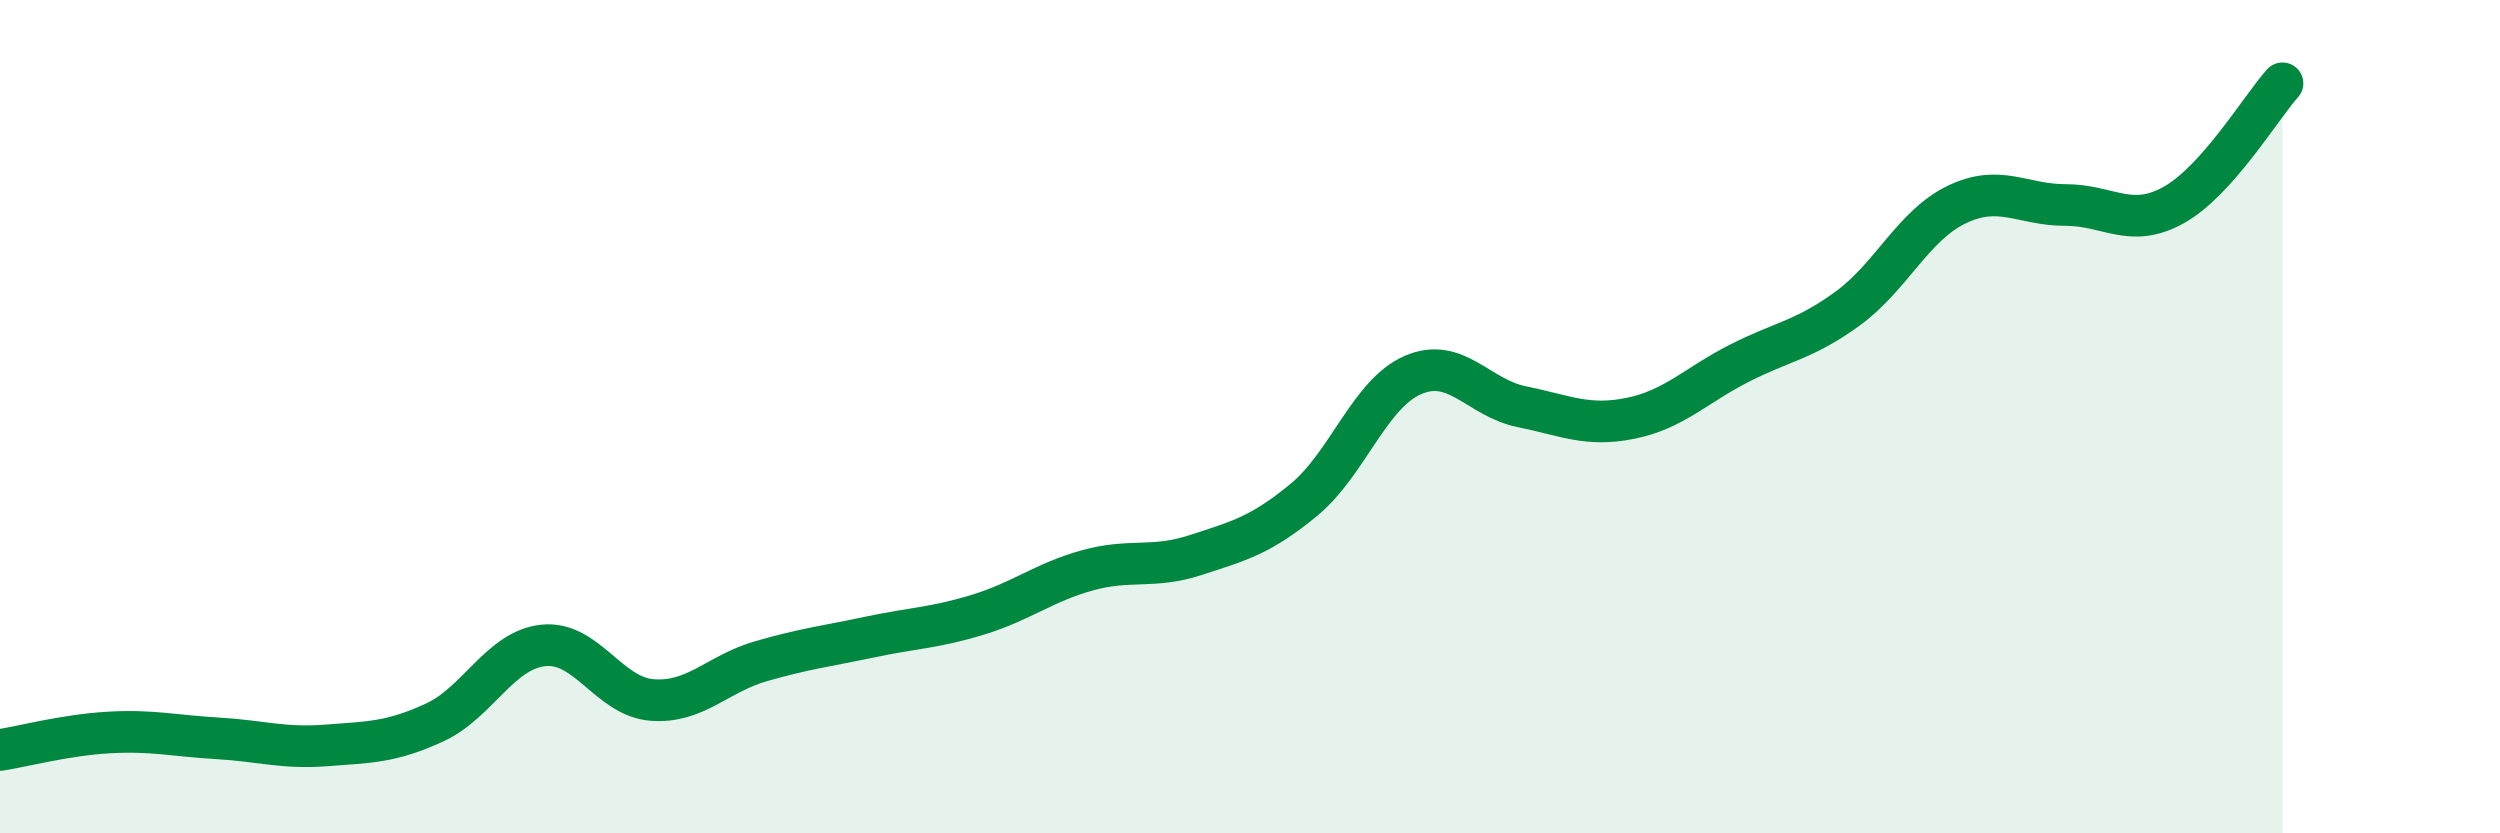
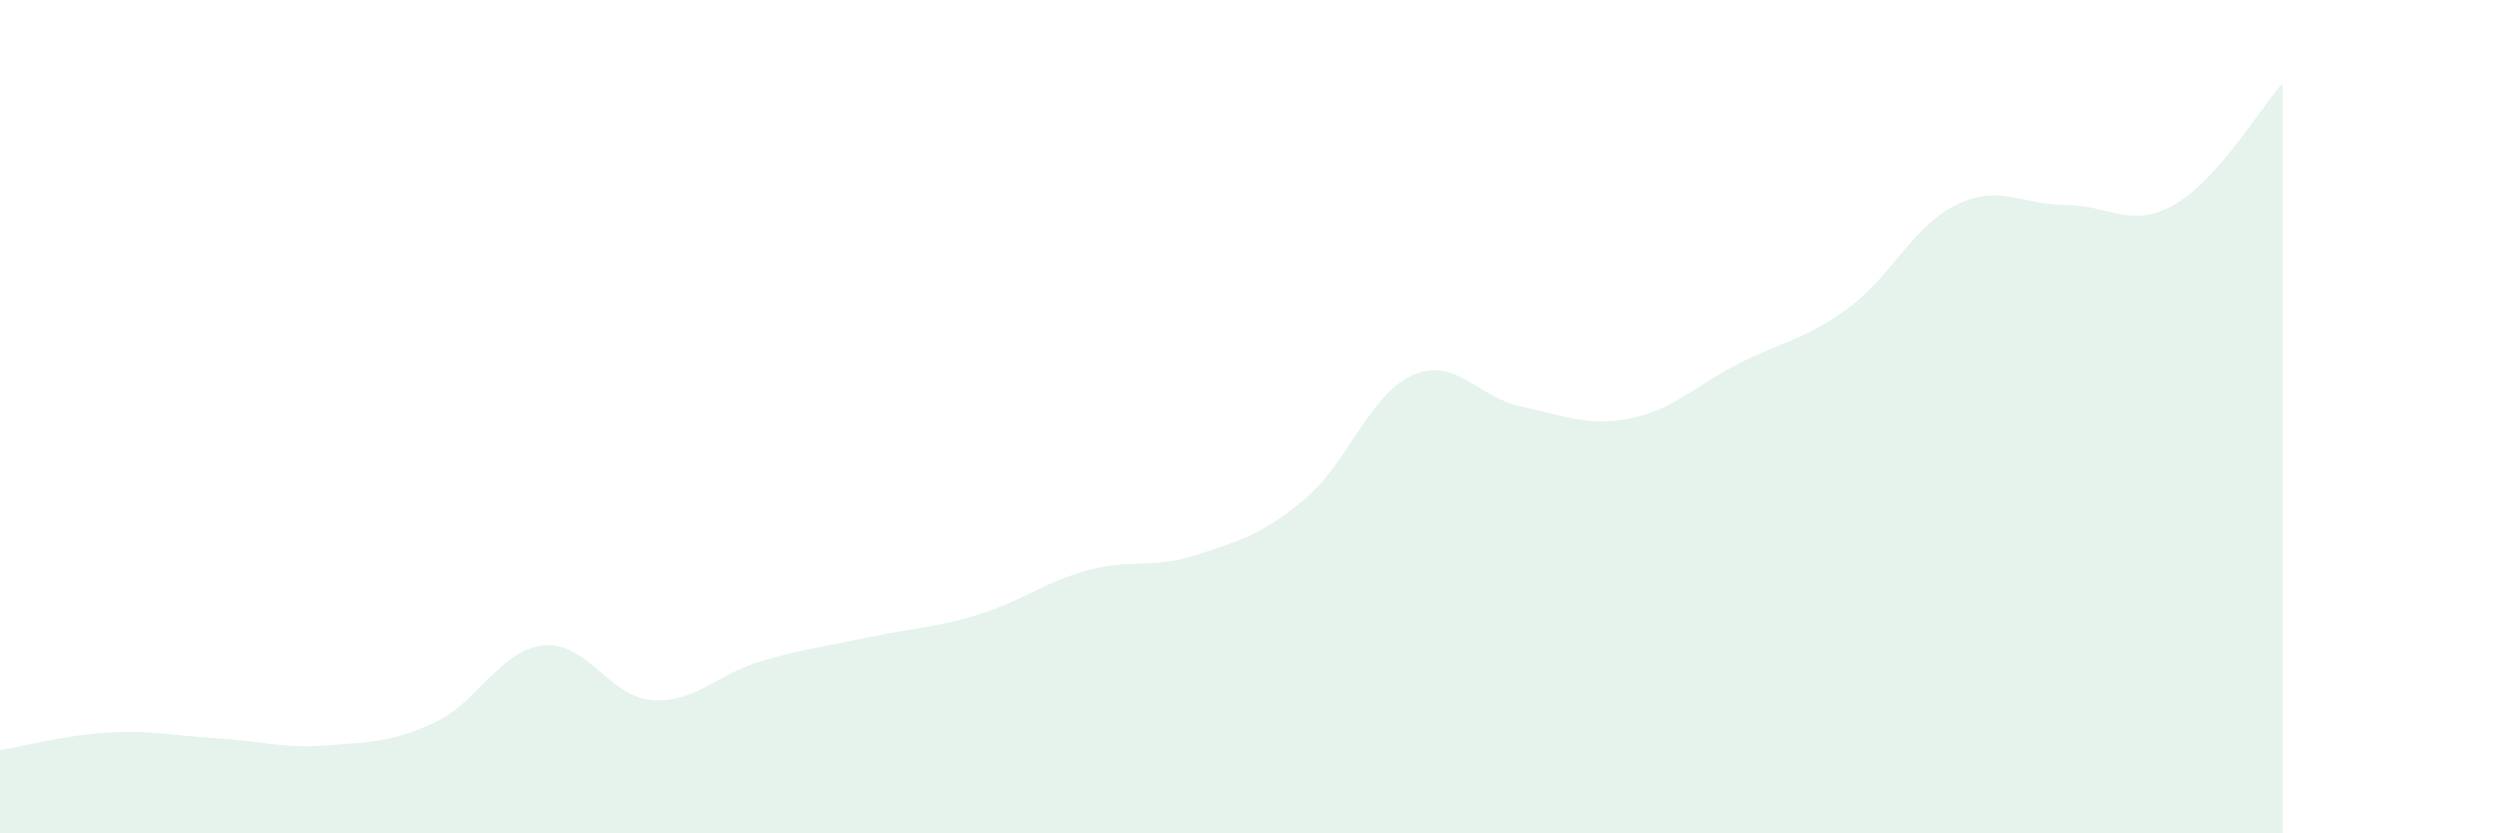
<svg xmlns="http://www.w3.org/2000/svg" width="60" height="20" viewBox="0 0 60 20">
  <path d="M 0,18 C 0.52,17.92 1.57,17.64 2.61,17.58 C 3.65,17.52 4.18,17.66 5.22,17.72 C 6.26,17.78 6.79,17.97 7.83,17.89 C 8.87,17.81 9.39,17.82 10.43,17.34 C 11.47,16.86 12,15.6 13.04,15.49 C 14.08,15.38 14.61,16.72 15.65,16.8 C 16.69,16.88 17.22,16.17 18.26,15.87 C 19.3,15.57 19.83,15.51 20.87,15.29 C 21.91,15.07 22.44,15.07 23.48,14.75 C 24.52,14.43 25.05,13.98 26.09,13.69 C 27.13,13.4 27.66,13.66 28.7,13.32 C 29.74,12.98 30.26,12.85 31.3,11.99 C 32.34,11.13 32.87,9.45 33.91,9 C 34.95,8.55 35.48,9.55 36.52,9.76 C 37.56,9.97 38.09,10.25 39.13,10.04 C 40.17,9.83 40.7,9.25 41.74,8.72 C 42.78,8.19 43.31,8.16 44.35,7.4 C 45.39,6.64 45.92,5.41 46.96,4.91 C 48,4.41 48.53,4.92 49.57,4.92 C 50.61,4.92 51.13,5.5 52.17,4.92 C 53.21,4.34 54.26,2.58 54.78,2L54.78 20L0 20Z" fill="#008740" opacity="0.1" stroke-linecap="round" stroke-linejoin="round" />
-   <path d="M 0,18 C 0.52,17.92 1.57,17.64 2.61,17.58 C 3.65,17.52 4.18,17.66 5.22,17.72 C 6.26,17.78 6.79,17.97 7.83,17.89 C 8.87,17.81 9.39,17.82 10.43,17.34 C 11.47,16.86 12,15.6 13.04,15.49 C 14.08,15.38 14.61,16.72 15.65,16.8 C 16.69,16.88 17.22,16.17 18.26,15.87 C 19.3,15.57 19.83,15.51 20.87,15.29 C 21.91,15.07 22.44,15.07 23.48,14.75 C 24.52,14.43 25.05,13.98 26.09,13.69 C 27.13,13.4 27.66,13.66 28.7,13.32 C 29.74,12.98 30.26,12.85 31.3,11.99 C 32.34,11.13 32.87,9.45 33.91,9 C 34.95,8.55 35.48,9.55 36.52,9.76 C 37.56,9.97 38.09,10.25 39.13,10.04 C 40.17,9.83 40.7,9.25 41.74,8.72 C 42.78,8.19 43.31,8.16 44.35,7.4 C 45.39,6.64 45.92,5.41 46.96,4.91 C 48,4.41 48.53,4.92 49.57,4.92 C 50.61,4.92 51.13,5.5 52.17,4.92 C 53.21,4.34 54.26,2.58 54.78,2" stroke="#008740" stroke-width="1" fill="none" stroke-linecap="round" stroke-linejoin="round" />
</svg>